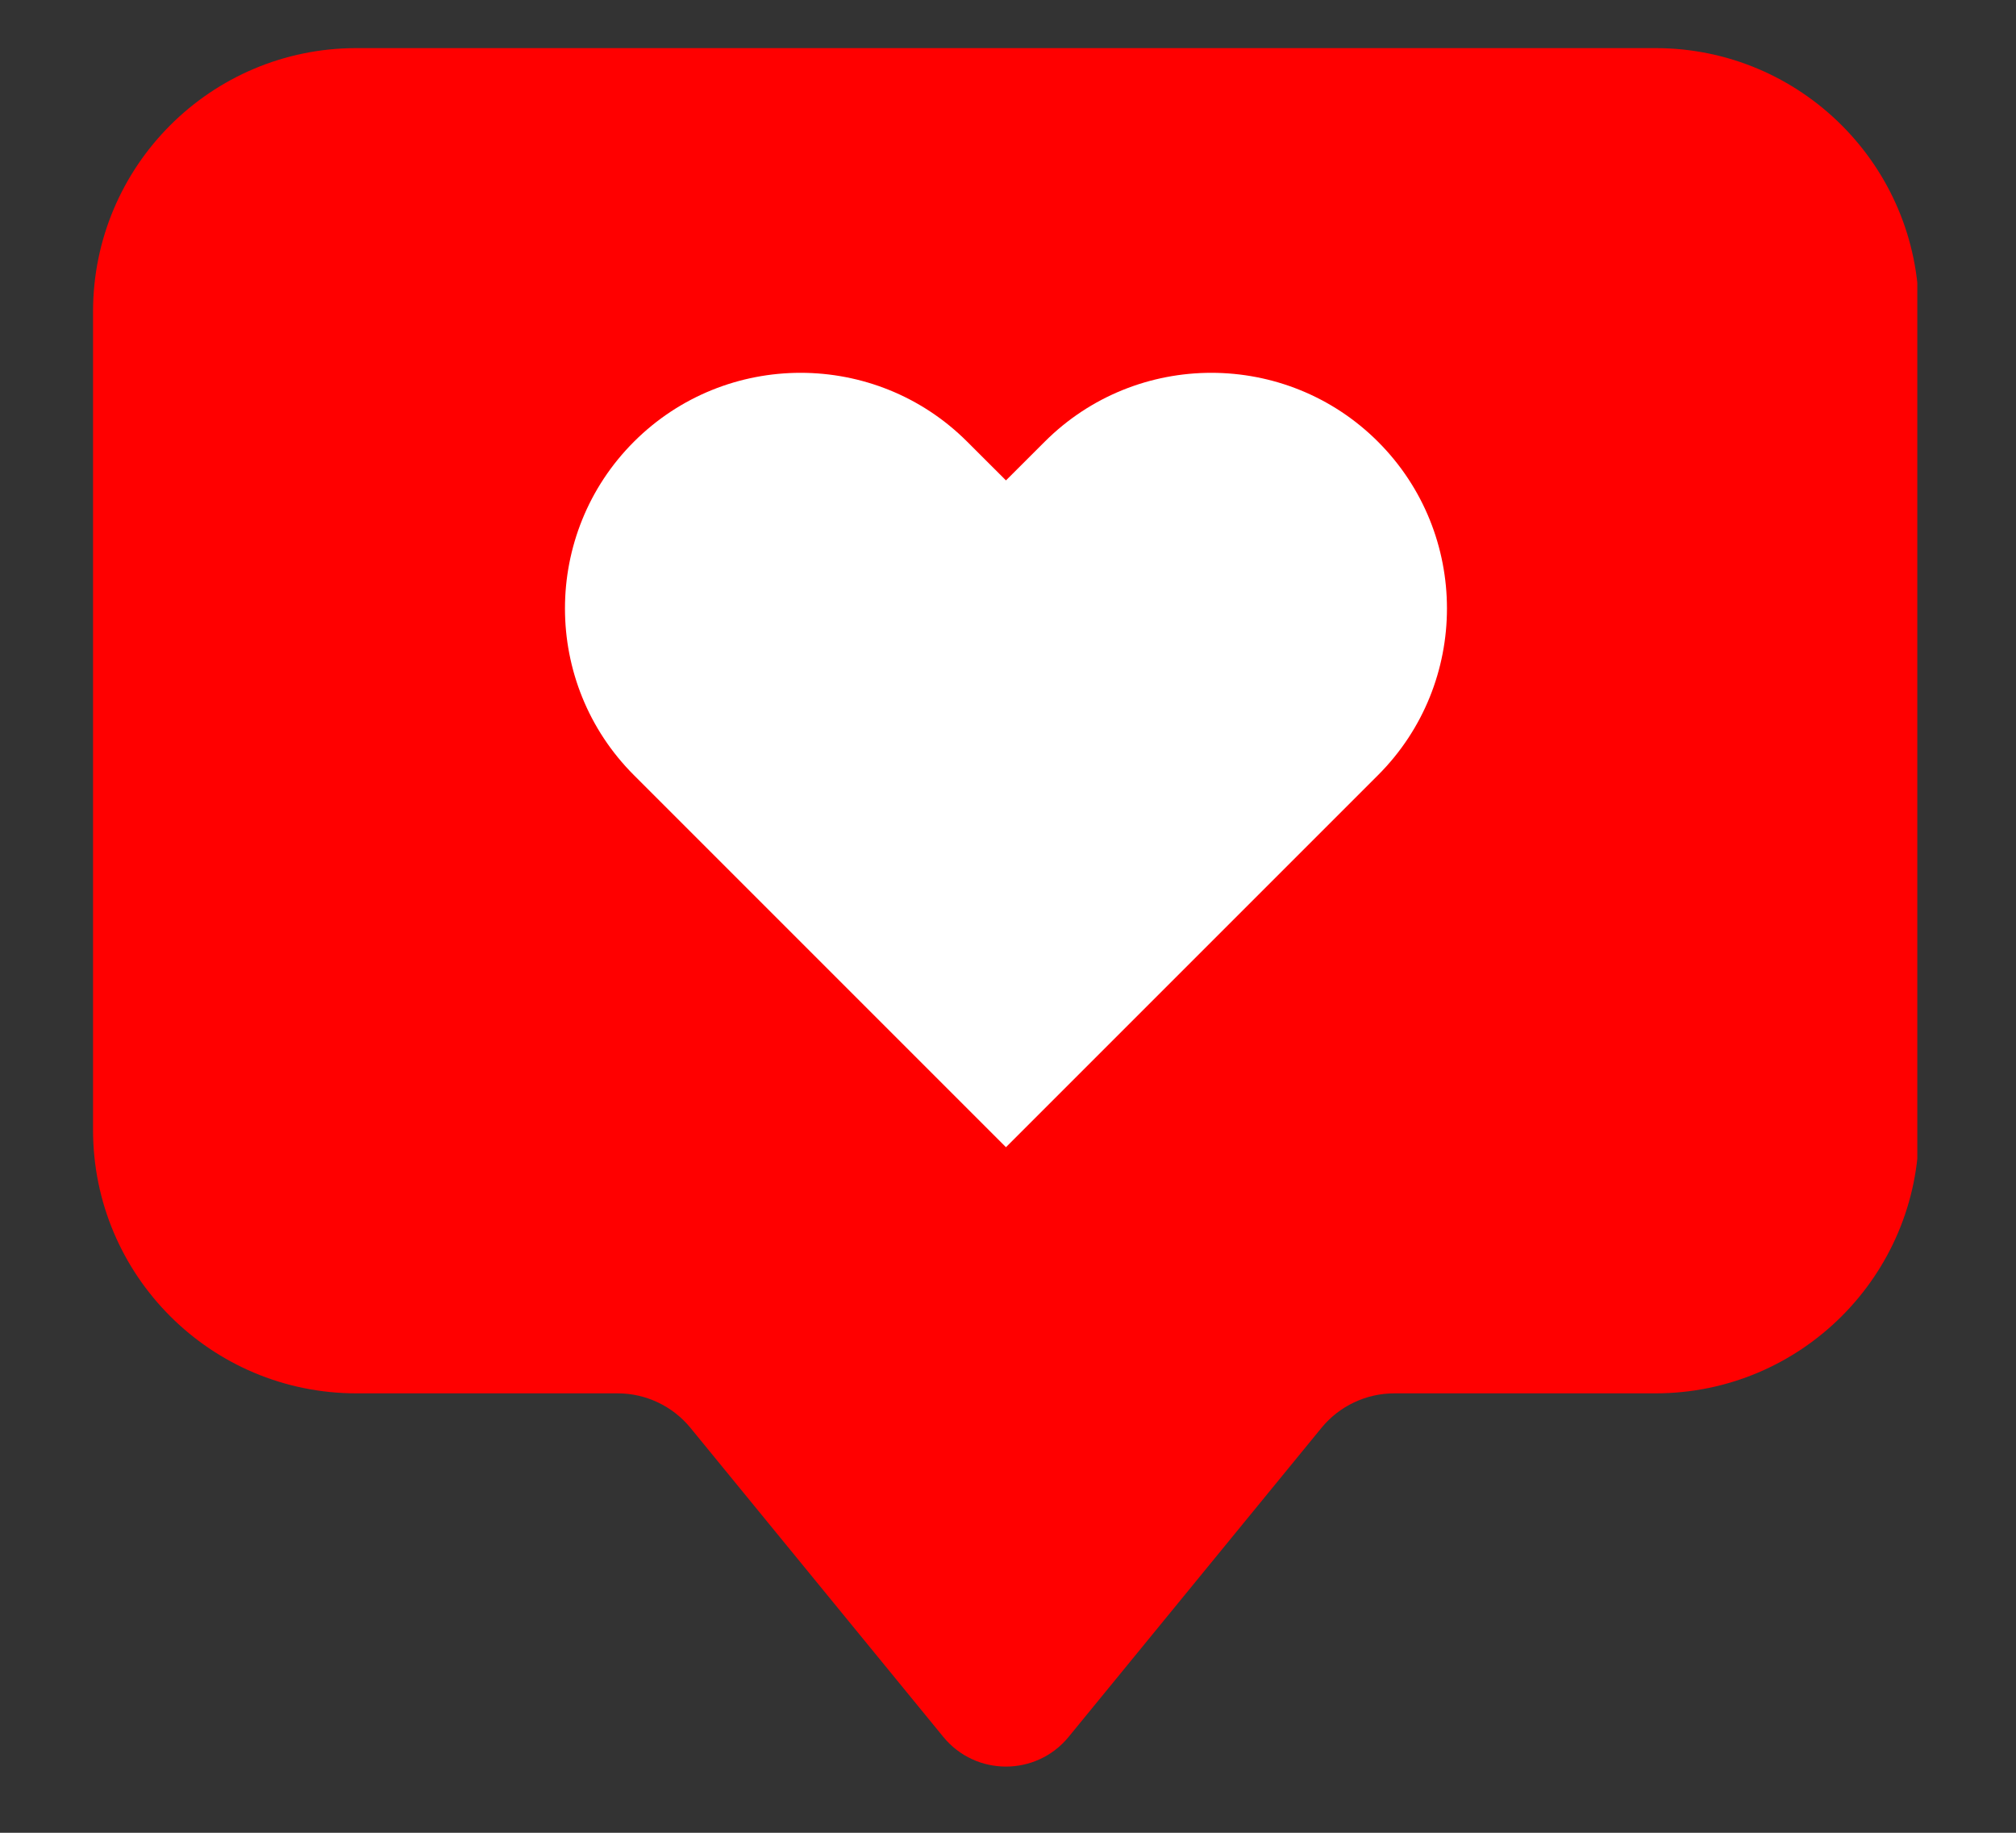
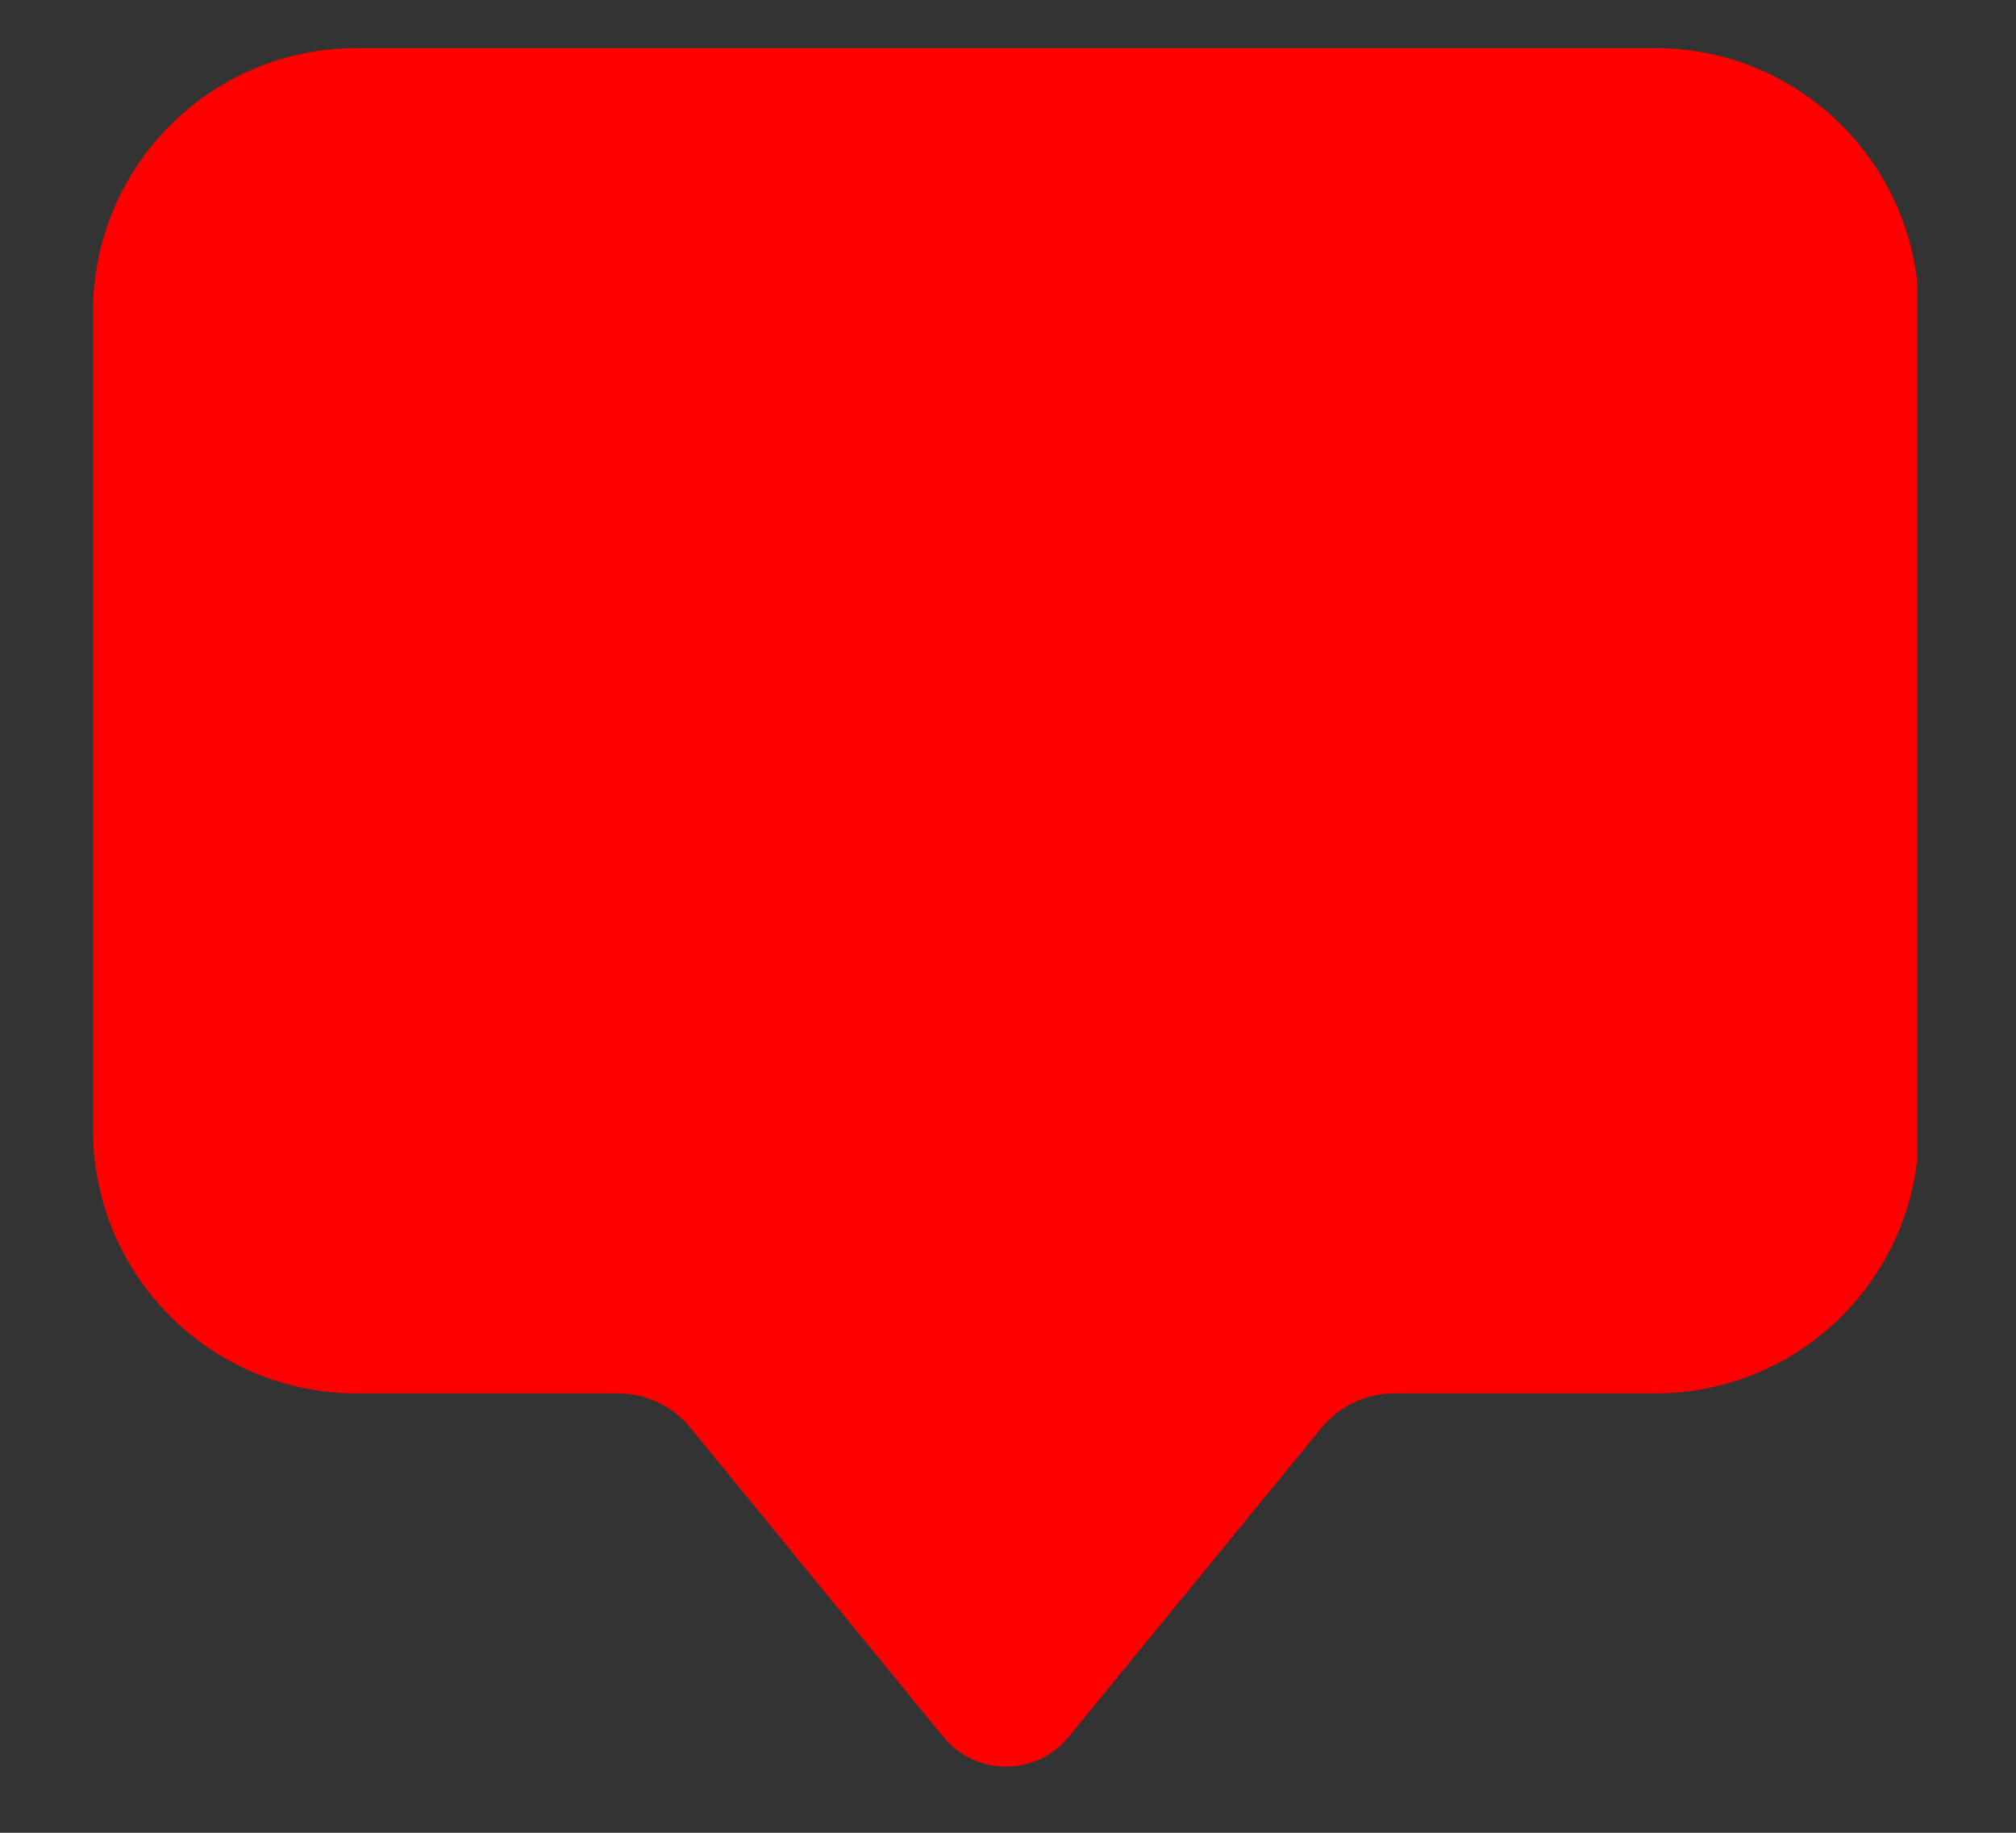
<svg xmlns="http://www.w3.org/2000/svg" width="165" zoomAndPan="magnify" viewBox="0 0 123.75 112.5" height="150" preserveAspectRatio="xMidYMid meet" version="1.0">
  <rect x="0" y="0" width="123.75" height="112.5" fill="#333333" stroke="none" />
  <defs>
    <clipPath id="04504970e1">
-       <path d="M 59.785 100.801 L 63.719 100.801 L 63.719 104.902 L 59.785 104.902 Z M 59.785 100.801 " clip-rule="nonzero" />
-     </clipPath>
+       </clipPath>
    <clipPath id="5b1500ec19">
      <path d="M 61.75 100.801 C 62.836 100.801 63.719 101.684 63.719 102.77 L 63.719 102.934 C 63.719 104.02 62.836 104.902 61.75 104.902 C 60.664 104.902 59.785 104.02 59.785 102.934 L 59.785 102.77 C 59.785 101.684 60.664 100.801 61.75 100.801 Z M 61.75 100.801 " clip-rule="nonzero" />
    </clipPath>
    <clipPath id="ee290c6470">
      <path d="M 5.691 2.953 L 117.691 2.953 L 117.691 108.984 L 5.691 108.984 Z M 5.691 2.953 " clip-rule="nonzero" />
    </clipPath>
  </defs>
  <g clip-path="url(#04504970e1)">
    <g clip-path="url(#5b1500ec19)">
      <path fill="#20c497" d="M 59.785 100.801 L 63.719 100.801 L 63.719 104.902 L 59.785 104.902 Z M 59.785 100.801 " fill-opacity="1" fill-rule="nonzero" />
    </g>
  </g>
  <g clip-path="url(#ee290c6470)">
    <path fill="#ff0000" d="M 101.617 2.953 L 21.883 2.953 C 12.949 2.953 5.711 10.195 5.711 19.129 L 5.711 69.355 C 5.711 78.289 12.949 85.527 21.883 85.527 L 37.914 85.527 C 39.645 85.527 41.285 86.305 42.383 87.645 L 57.906 106.617 C 59.895 109.043 63.605 109.043 65.594 106.617 L 81.117 87.645 C 82.215 86.305 83.855 85.527 85.59 85.527 L 101.617 85.527 C 110.547 85.527 117.789 78.289 117.789 69.355 L 117.789 19.129 C 117.789 10.195 110.547 2.953 101.617 2.953 Z M 101.617 2.953 " fill-opacity="1" fill-rule="nonzero" />
  </g>
-   <path fill="#ffffff" d="M 84.59 27.117 C 78.945 21.473 69.766 21.473 64.125 27.117 L 61.75 29.488 L 59.375 27.117 C 53.734 21.473 44.555 21.473 38.91 27.117 C 33.27 32.758 33.27 41.938 38.91 47.578 L 61.75 70.418 L 84.59 47.578 C 90.23 41.938 90.23 32.758 84.59 27.117 Z M 84.59 27.117 " fill-opacity="1" fill-rule="nonzero" />
</svg>